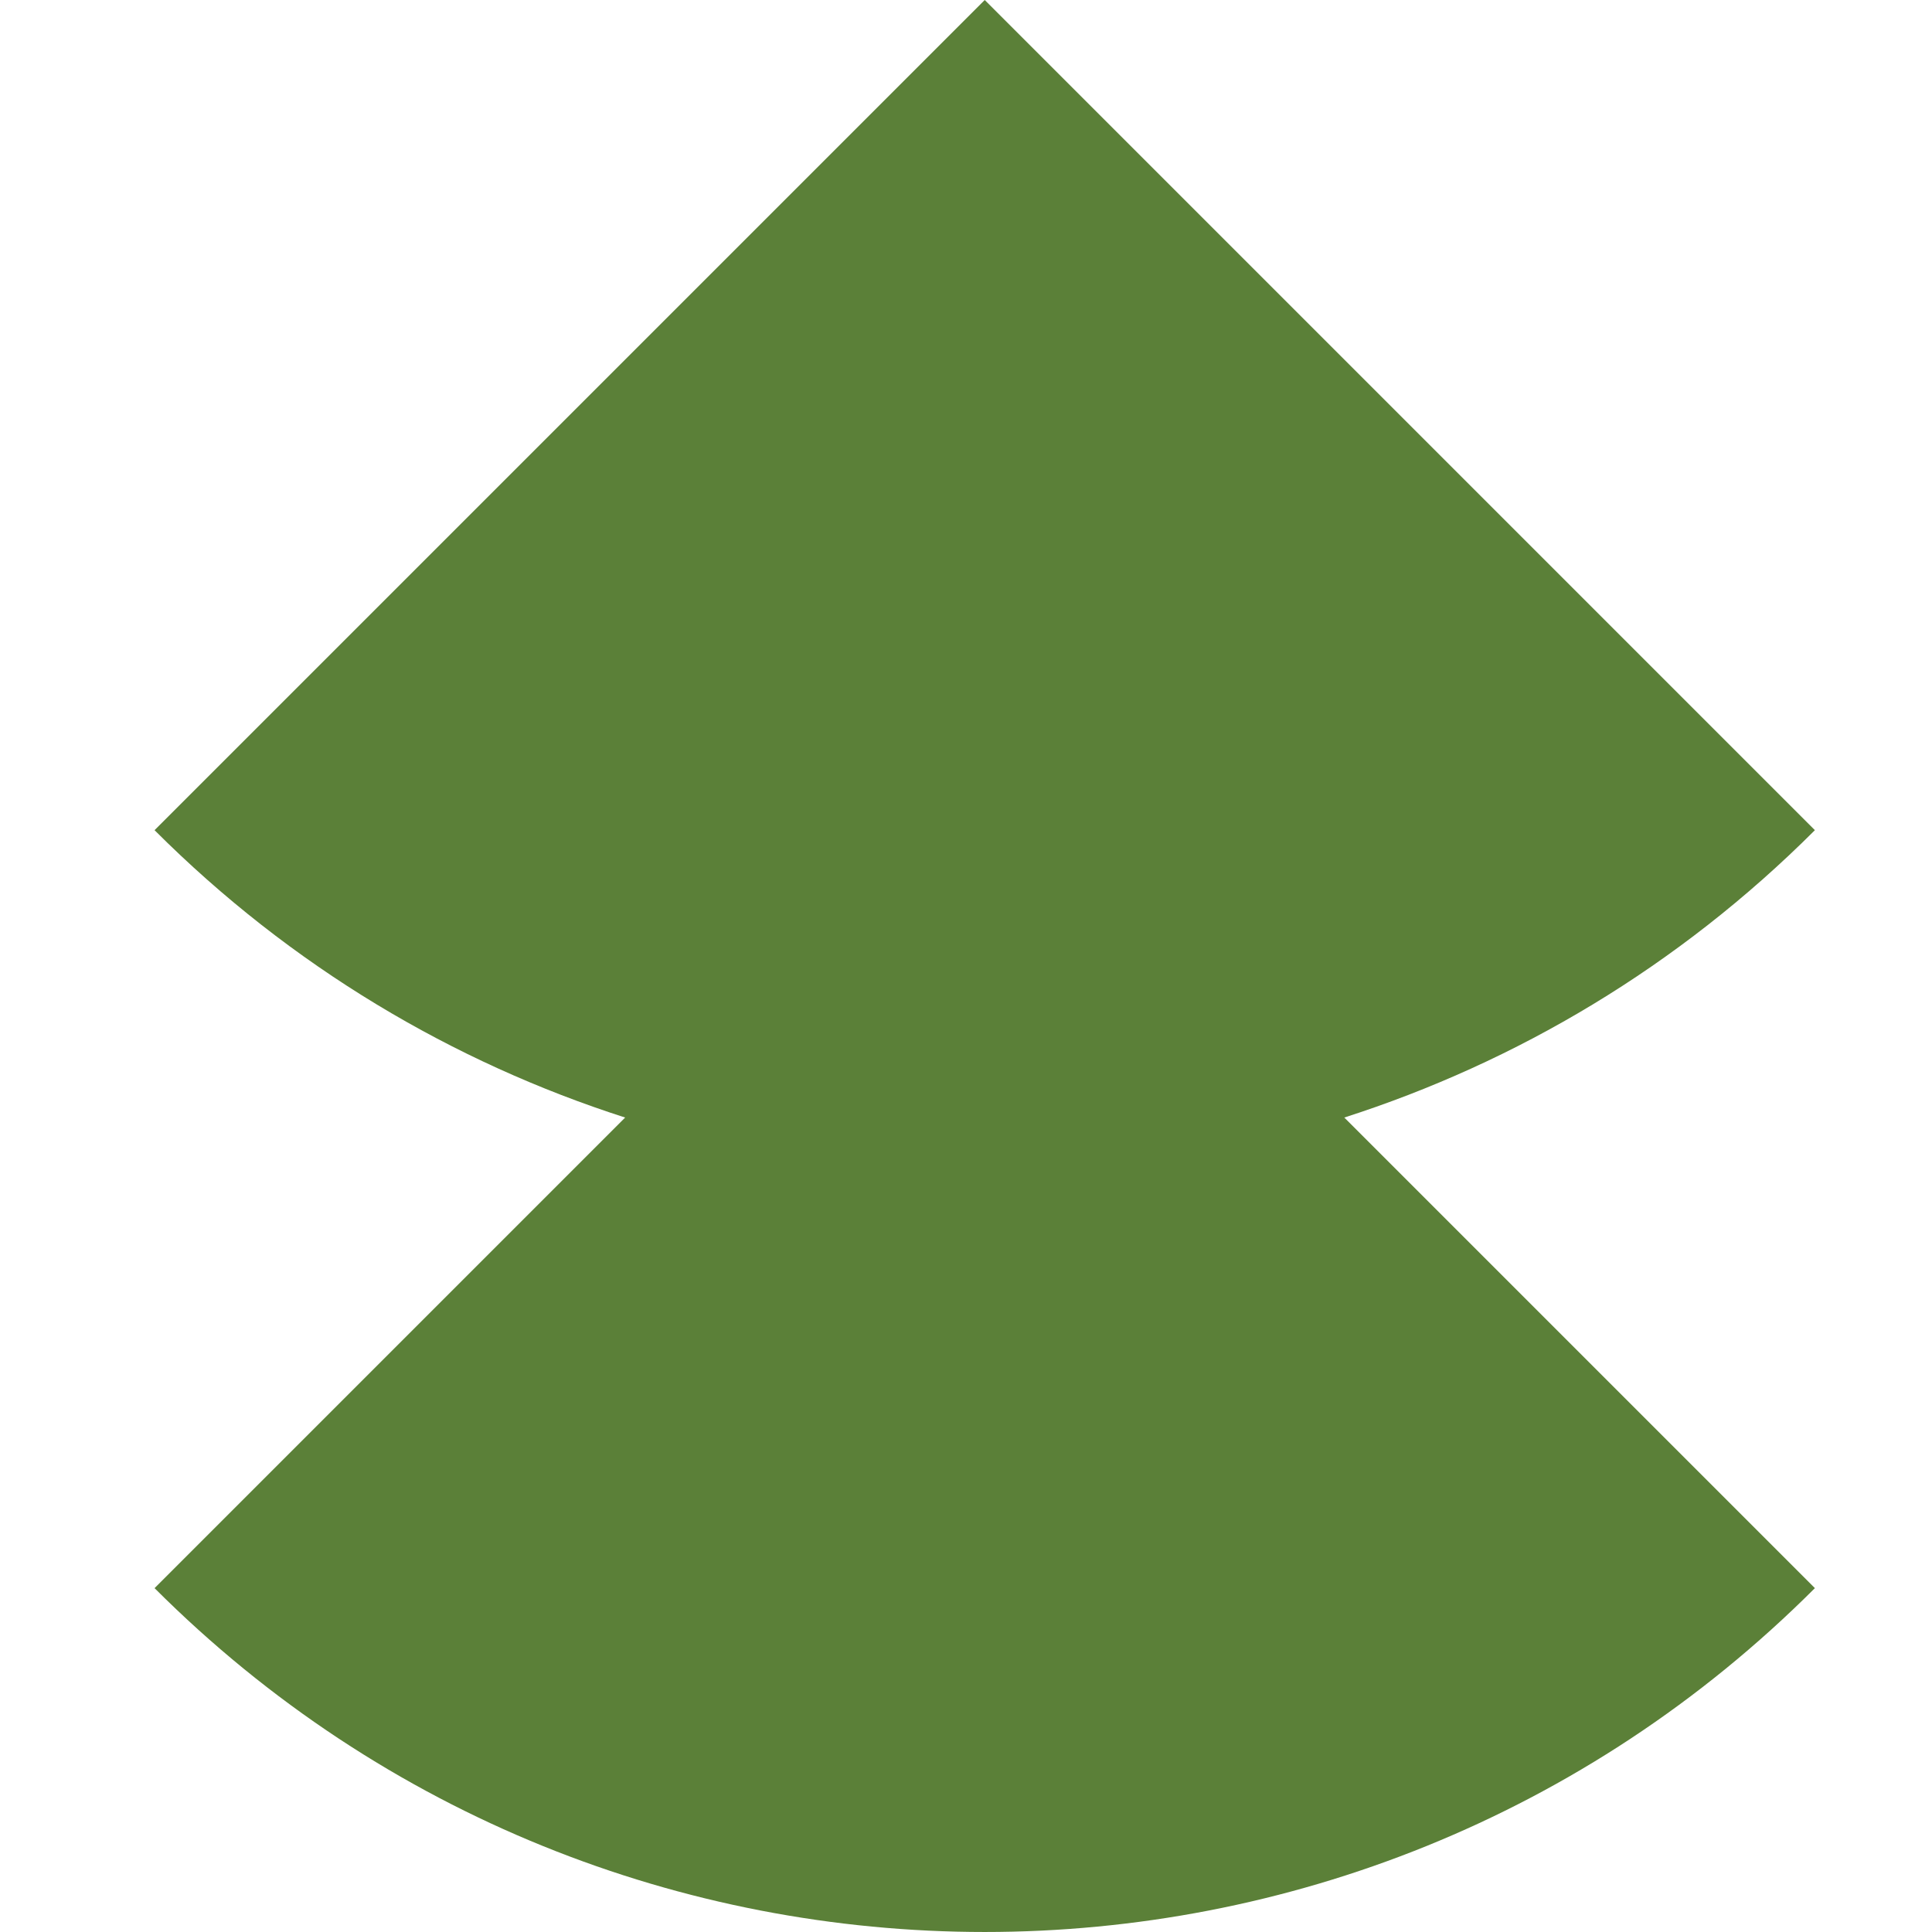
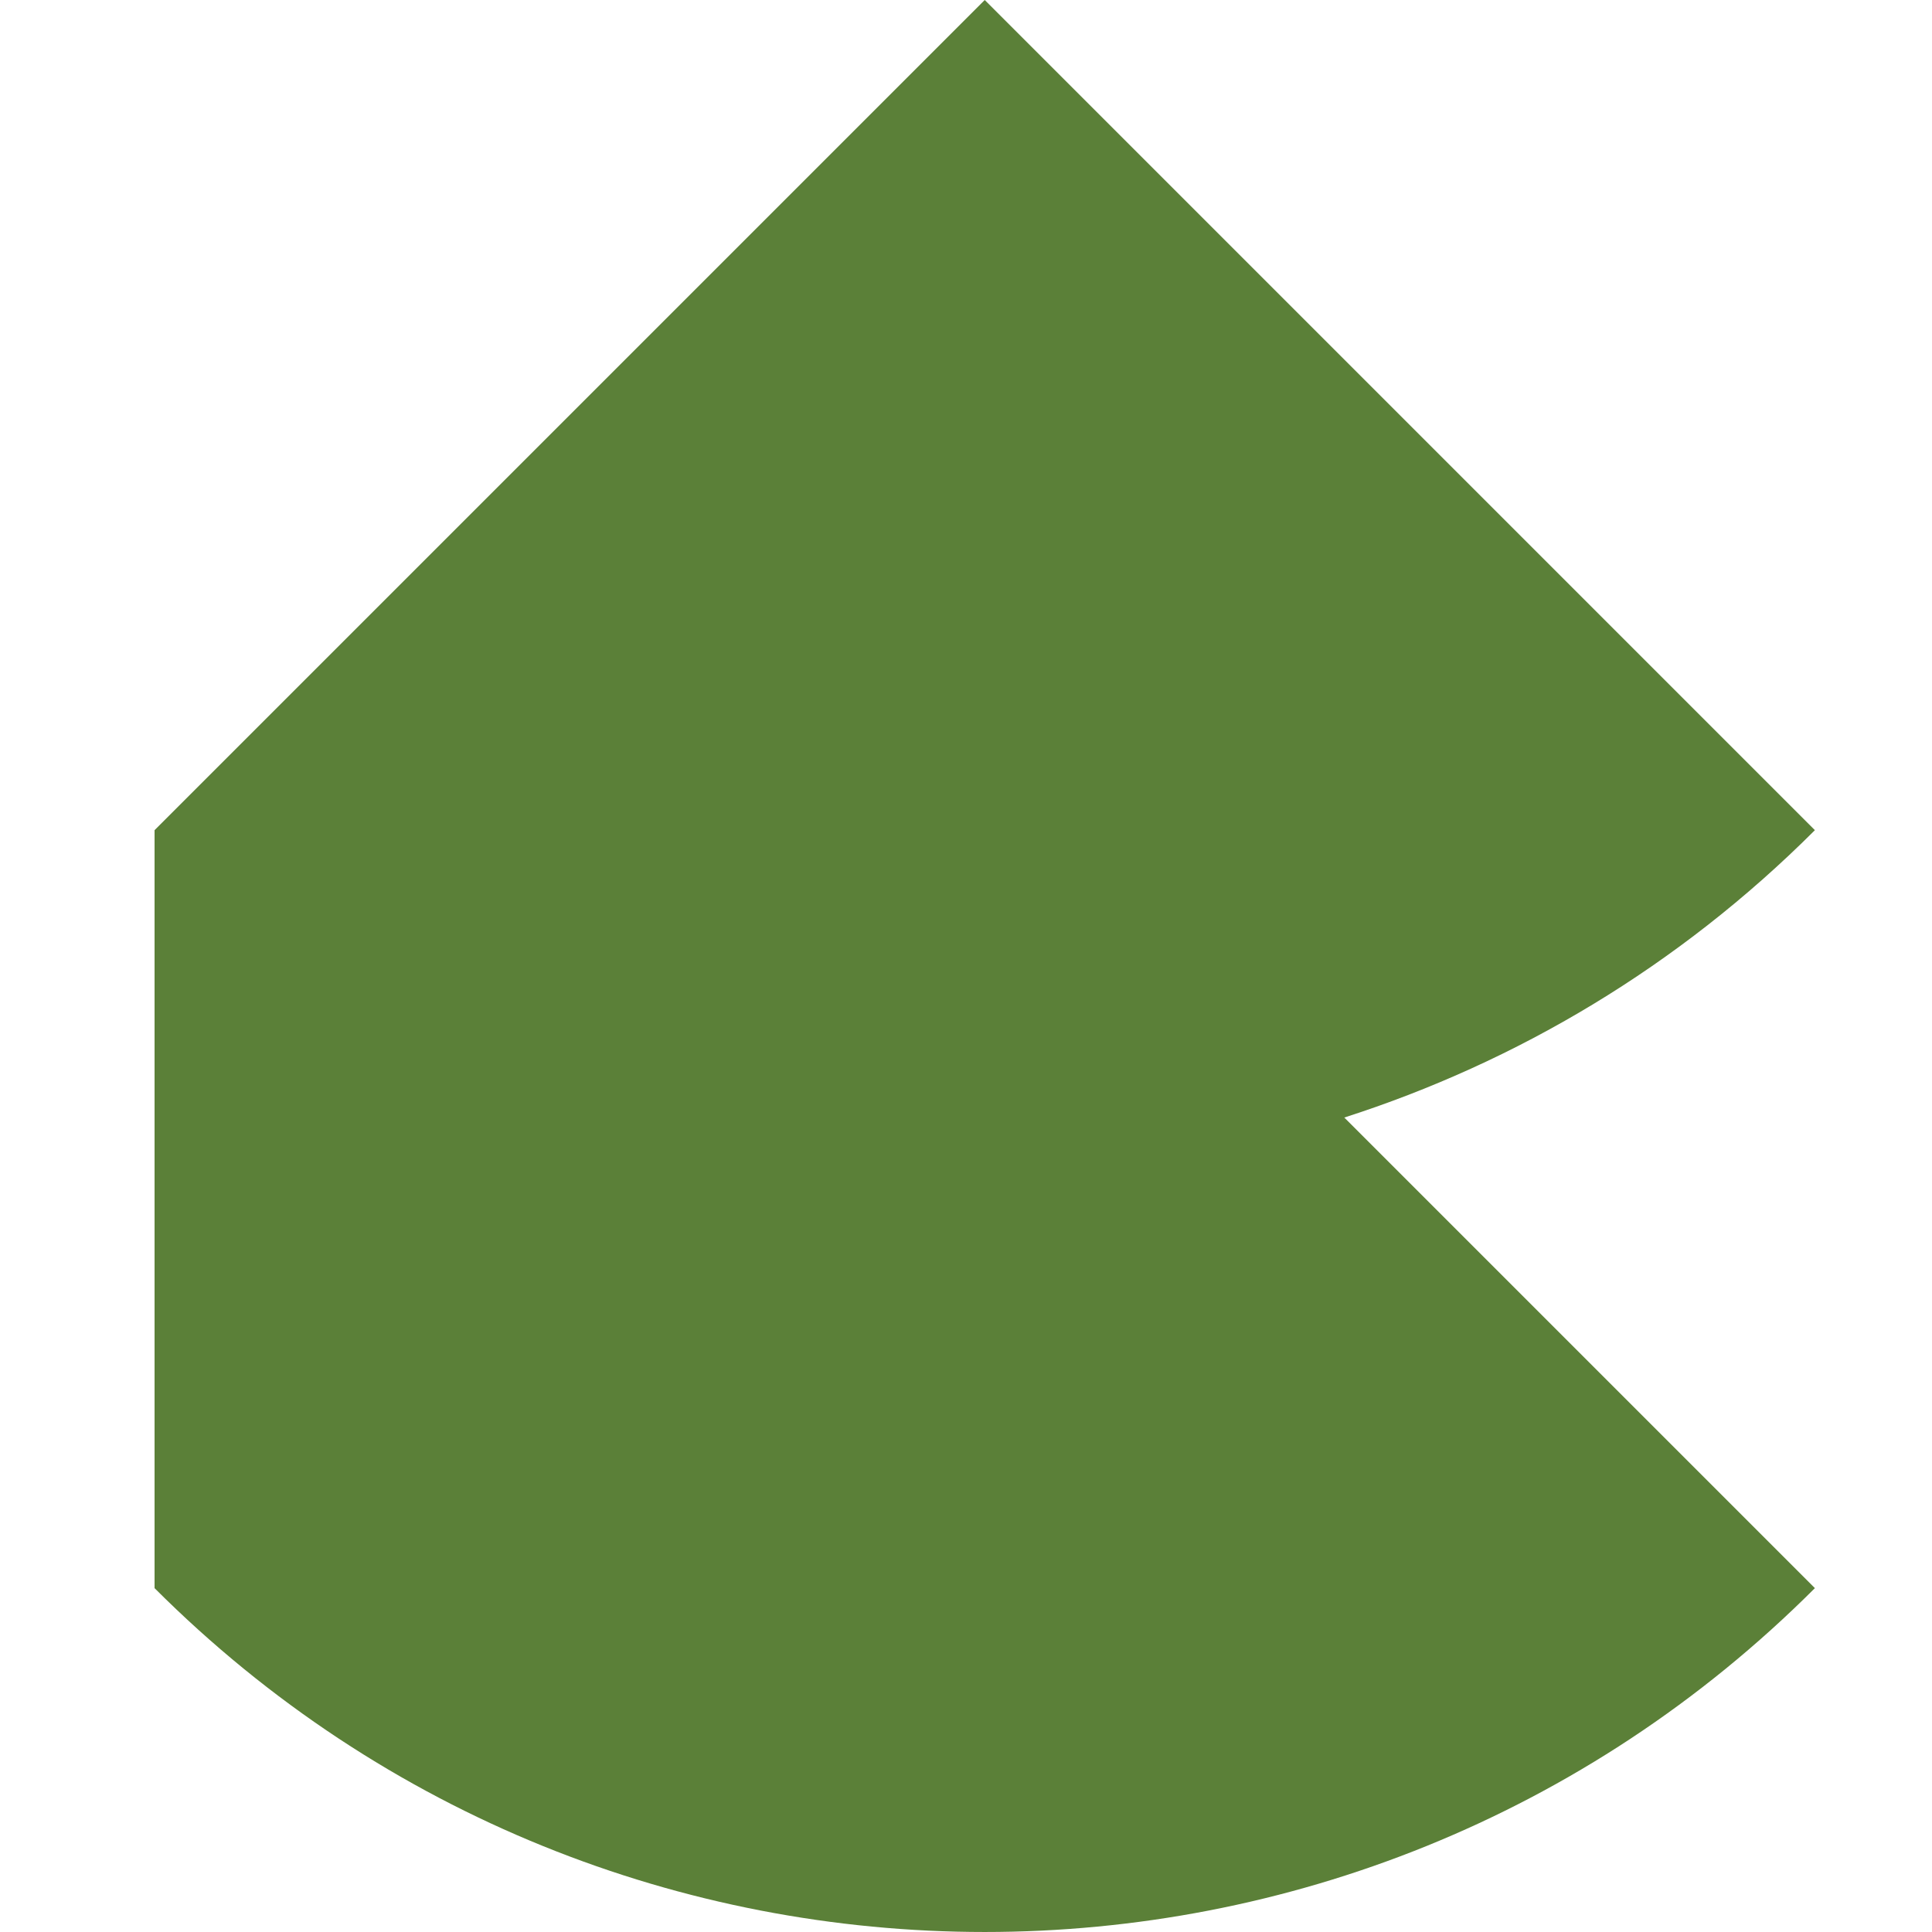
<svg xmlns="http://www.w3.org/2000/svg" width="50" height="50" viewBox="0 0 50 50" fill="none">
-   <path d="M46.969 21.485L25.485 0L4 21.485C7.534 25.019 11.726 27.492 16.179 28.922L4 41.101C15.866 52.966 35.104 52.966 46.969 41.101L34.79 28.922C39.244 27.492 43.435 25.019 46.969 21.485Z" fill="#5B8038" />
+   <path d="M46.969 21.485L25.485 0L4 21.485L4 41.101C15.866 52.966 35.104 52.966 46.969 41.101L34.79 28.922C39.244 27.492 43.435 25.019 46.969 21.485Z" fill="#5B8038" />
</svg>